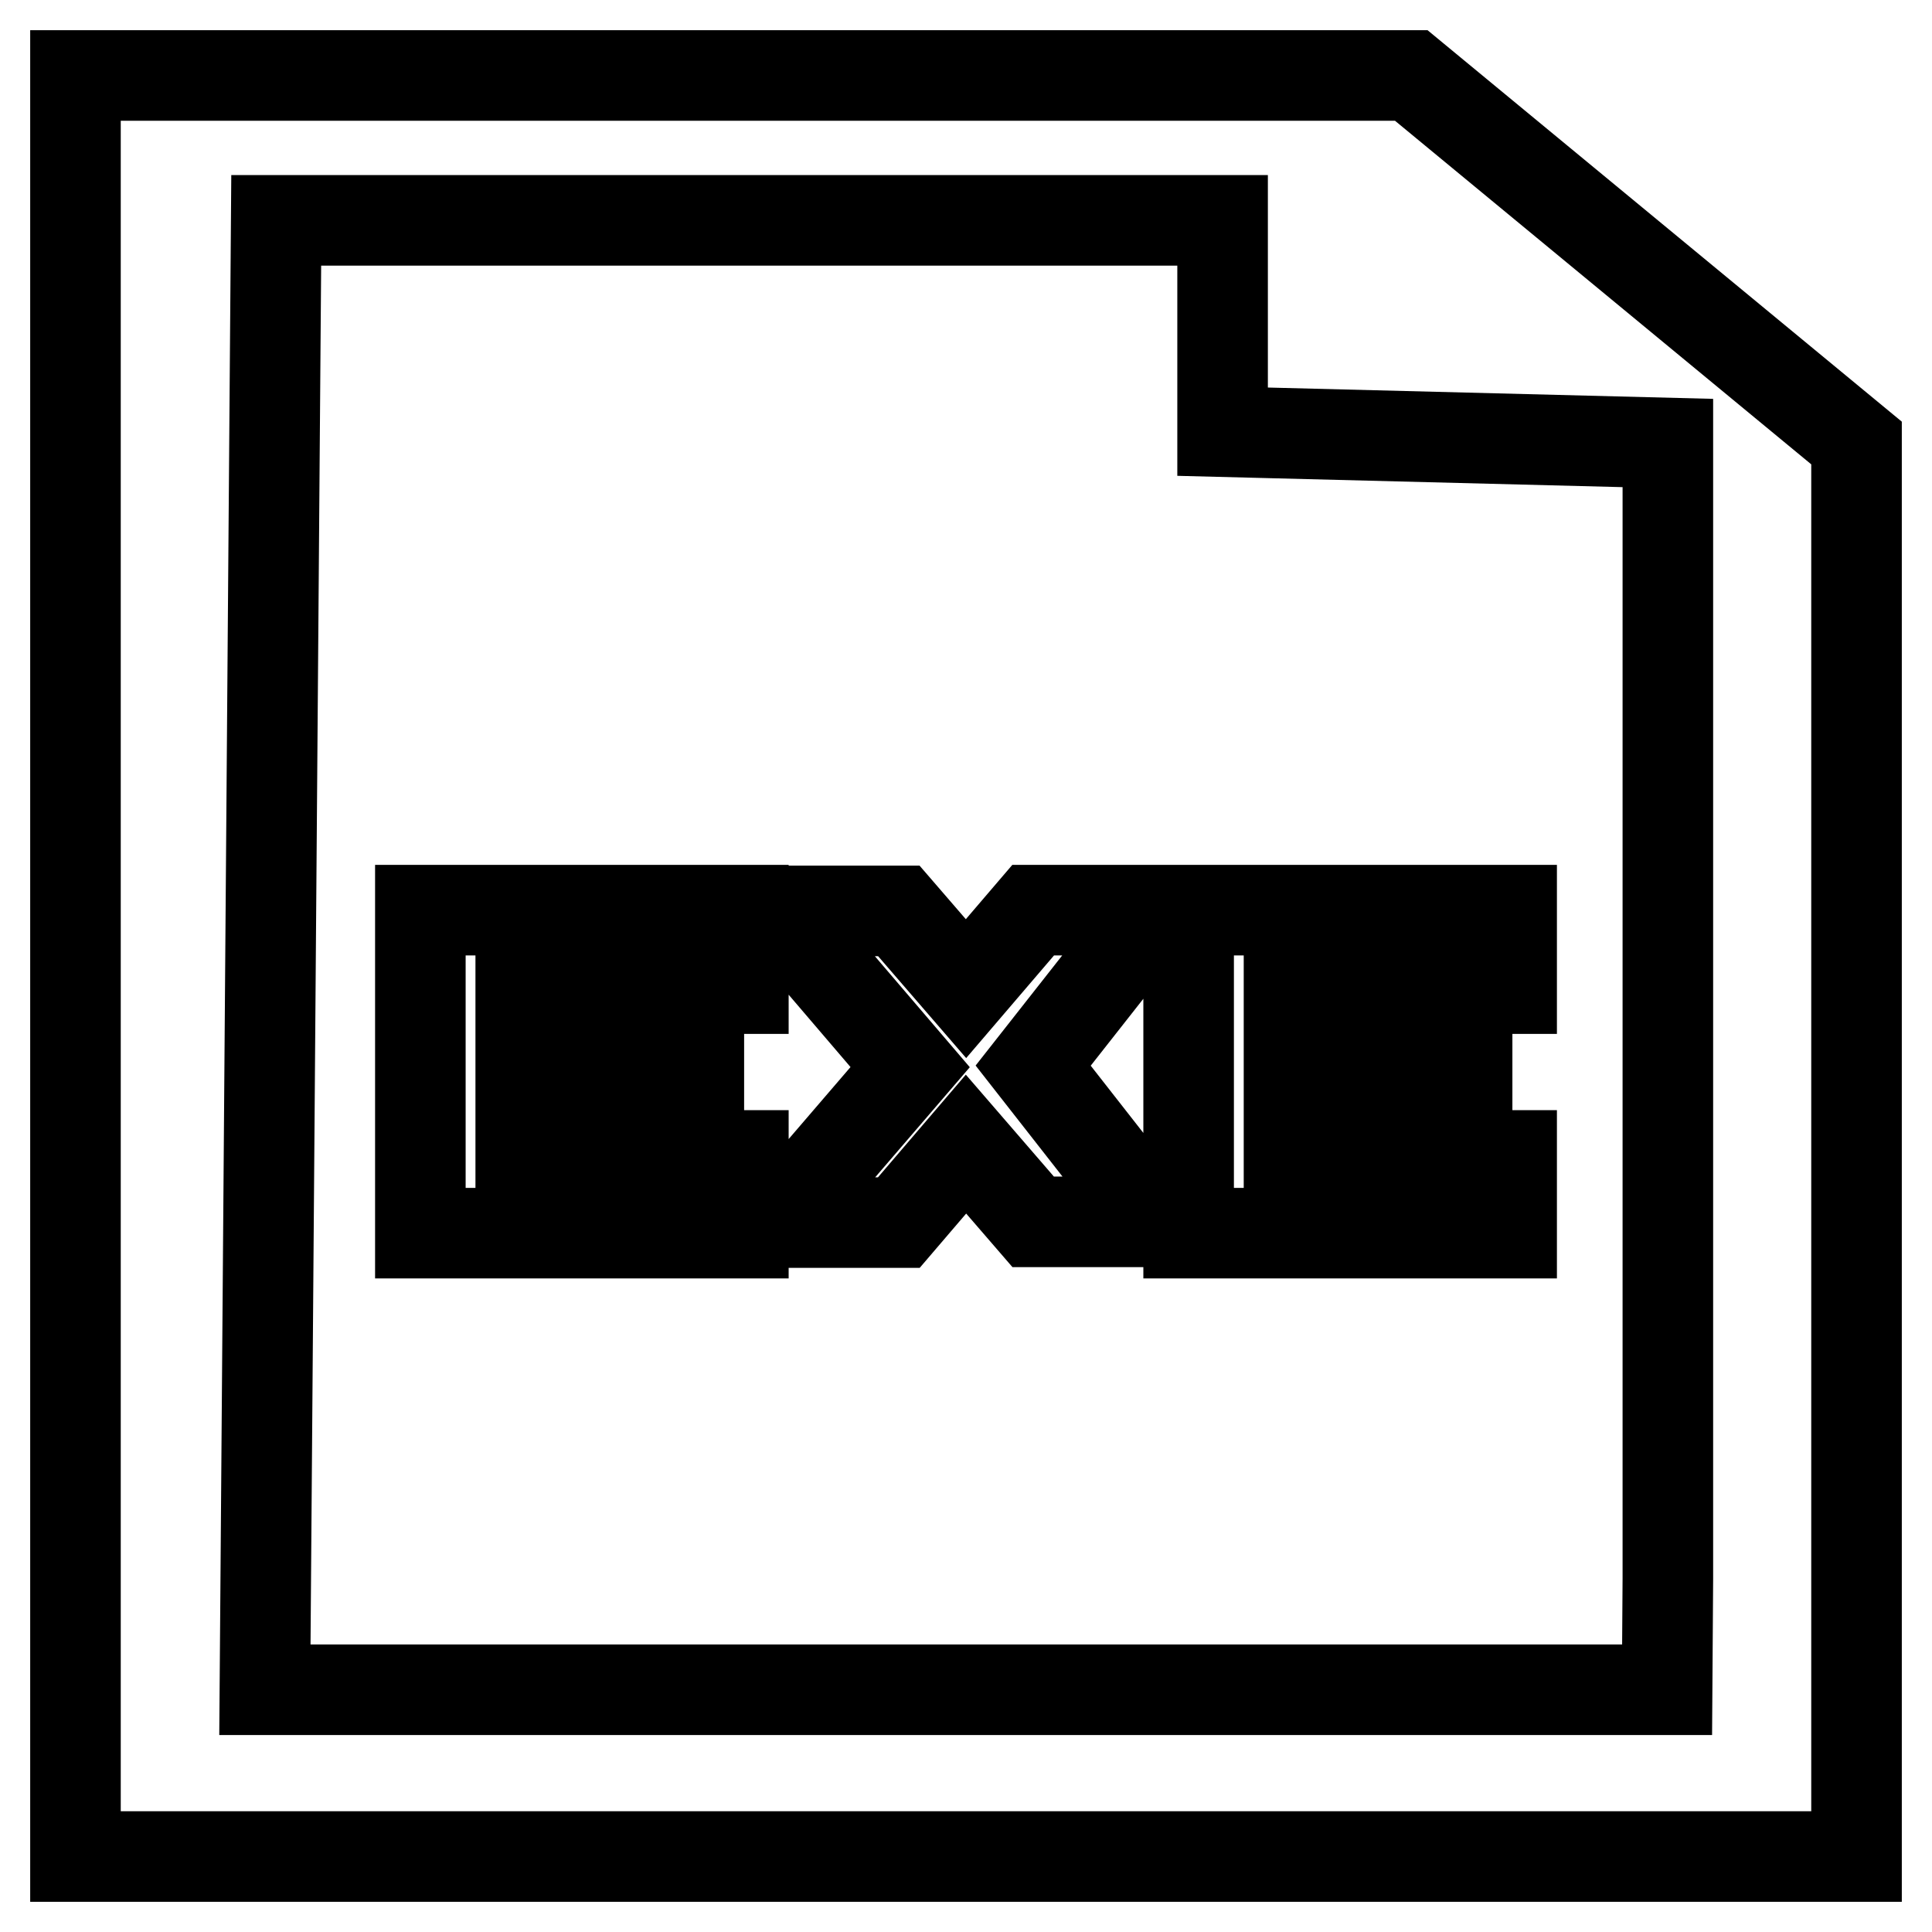
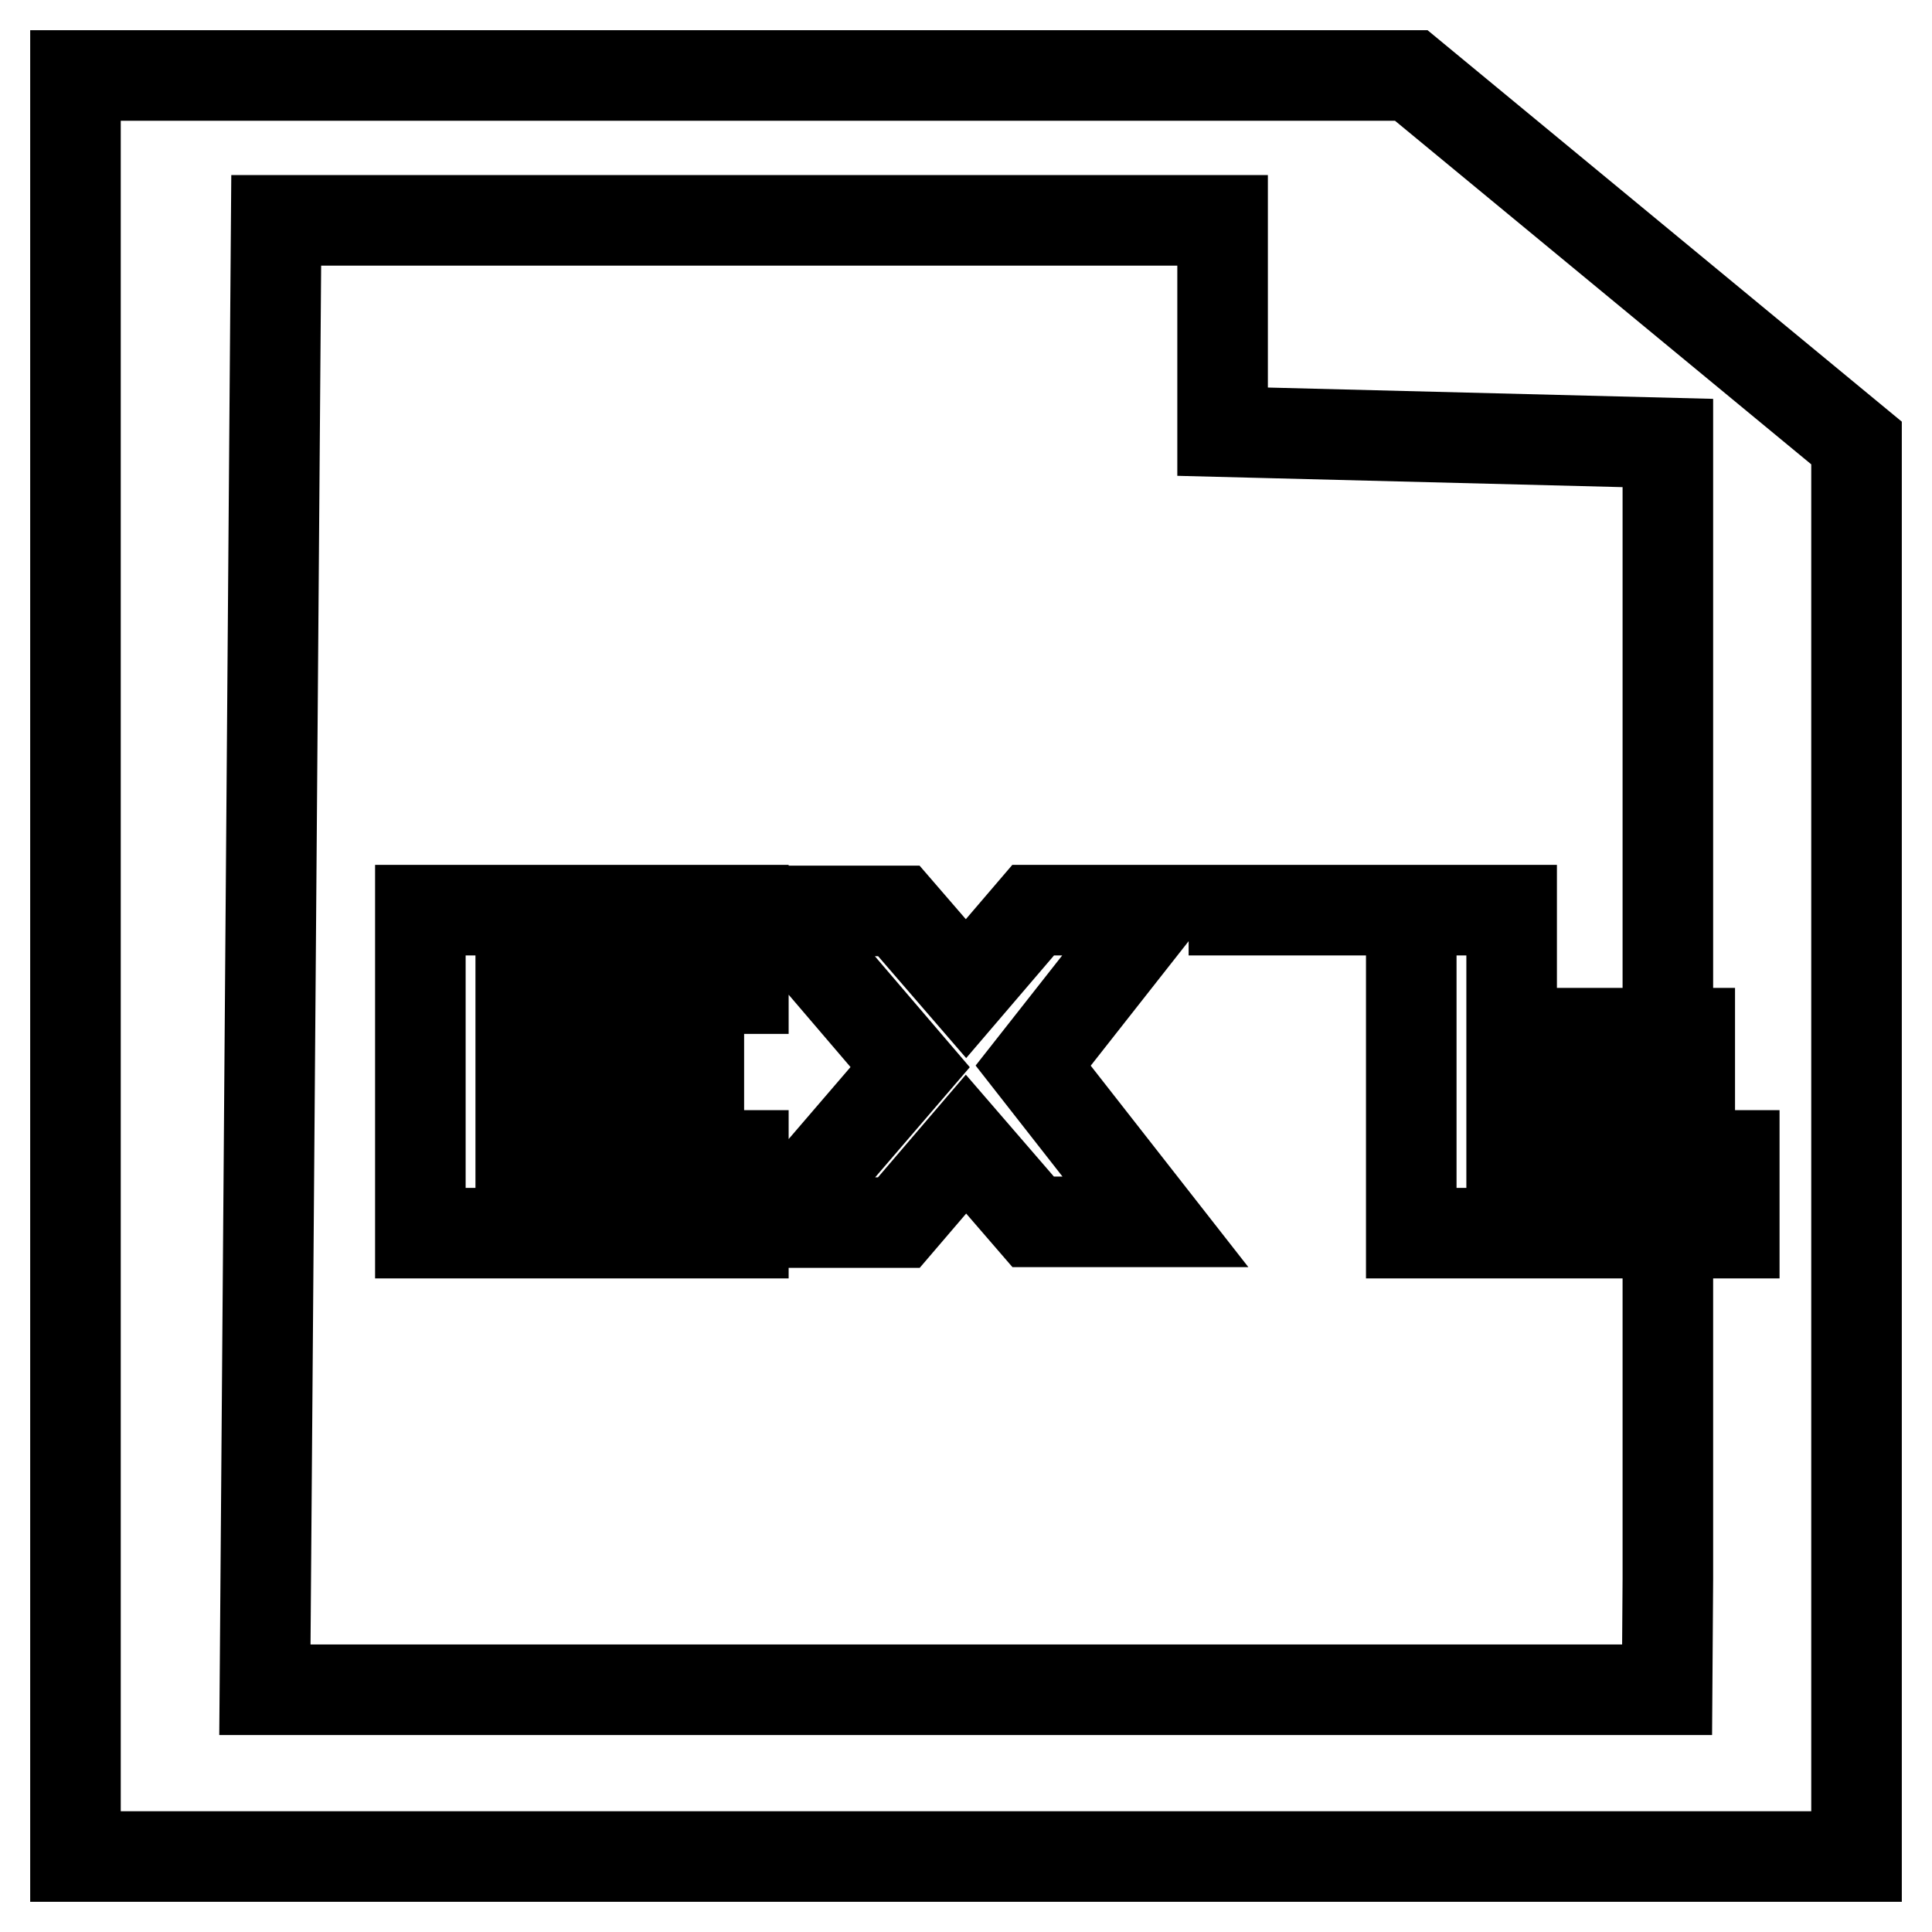
<svg xmlns="http://www.w3.org/2000/svg" version="1.1" x="0px" y="0px" viewBox="0 0 256 256" enable-background="new 0 0 256 256" xml:space="preserve">
  <g>
    <g>
-       <path stroke-width="12" fill-opacity="0" stroke="#000000" d="M187,10H10v236h236V58.7L187,10L187,10z M220.9,223.9H35.1l1.5-194.7h125.4v28l59,1.5v150.5L220.9,223.9L220.9,223.9z M55.7,120.6h42.8V131H69v5.9h23.6v10.3H69v5.9h29.5v10.3H55.7V120.6z M157.5,120.6h42.8V131h-29.5v5.9h23.6v10.3h-23.6v5.9h29.5v10.3h-42.8V120.6z M153.1,120.6h-16.2L128,131l-8.9-10.3h-16.2l17.7,20.7L102.9,162h16.2l8.9-10.4l8.9,10.3h16.2l-16.2-20.7L153.1,120.6z" />
+       <path stroke-width="12" fill-opacity="0" stroke="#000000" d="M187,10H10v236h236V58.7L187,10L187,10z M220.9,223.9H35.1l1.5-194.7h125.4v28l59,1.5v150.5L220.9,223.9L220.9,223.9z M55.7,120.6h42.8V131H69v5.9h23.6v10.3H69v5.9h29.5v10.3H55.7V120.6z M157.5,120.6h42.8V131v5.9h23.6v10.3h-23.6v5.9h29.5v10.3h-42.8V120.6z M153.1,120.6h-16.2L128,131l-8.9-10.3h-16.2l17.7,20.7L102.9,162h16.2l8.9-10.4l8.9,10.3h16.2l-16.2-20.7L153.1,120.6z" />
    </g>
  </g>
</svg>